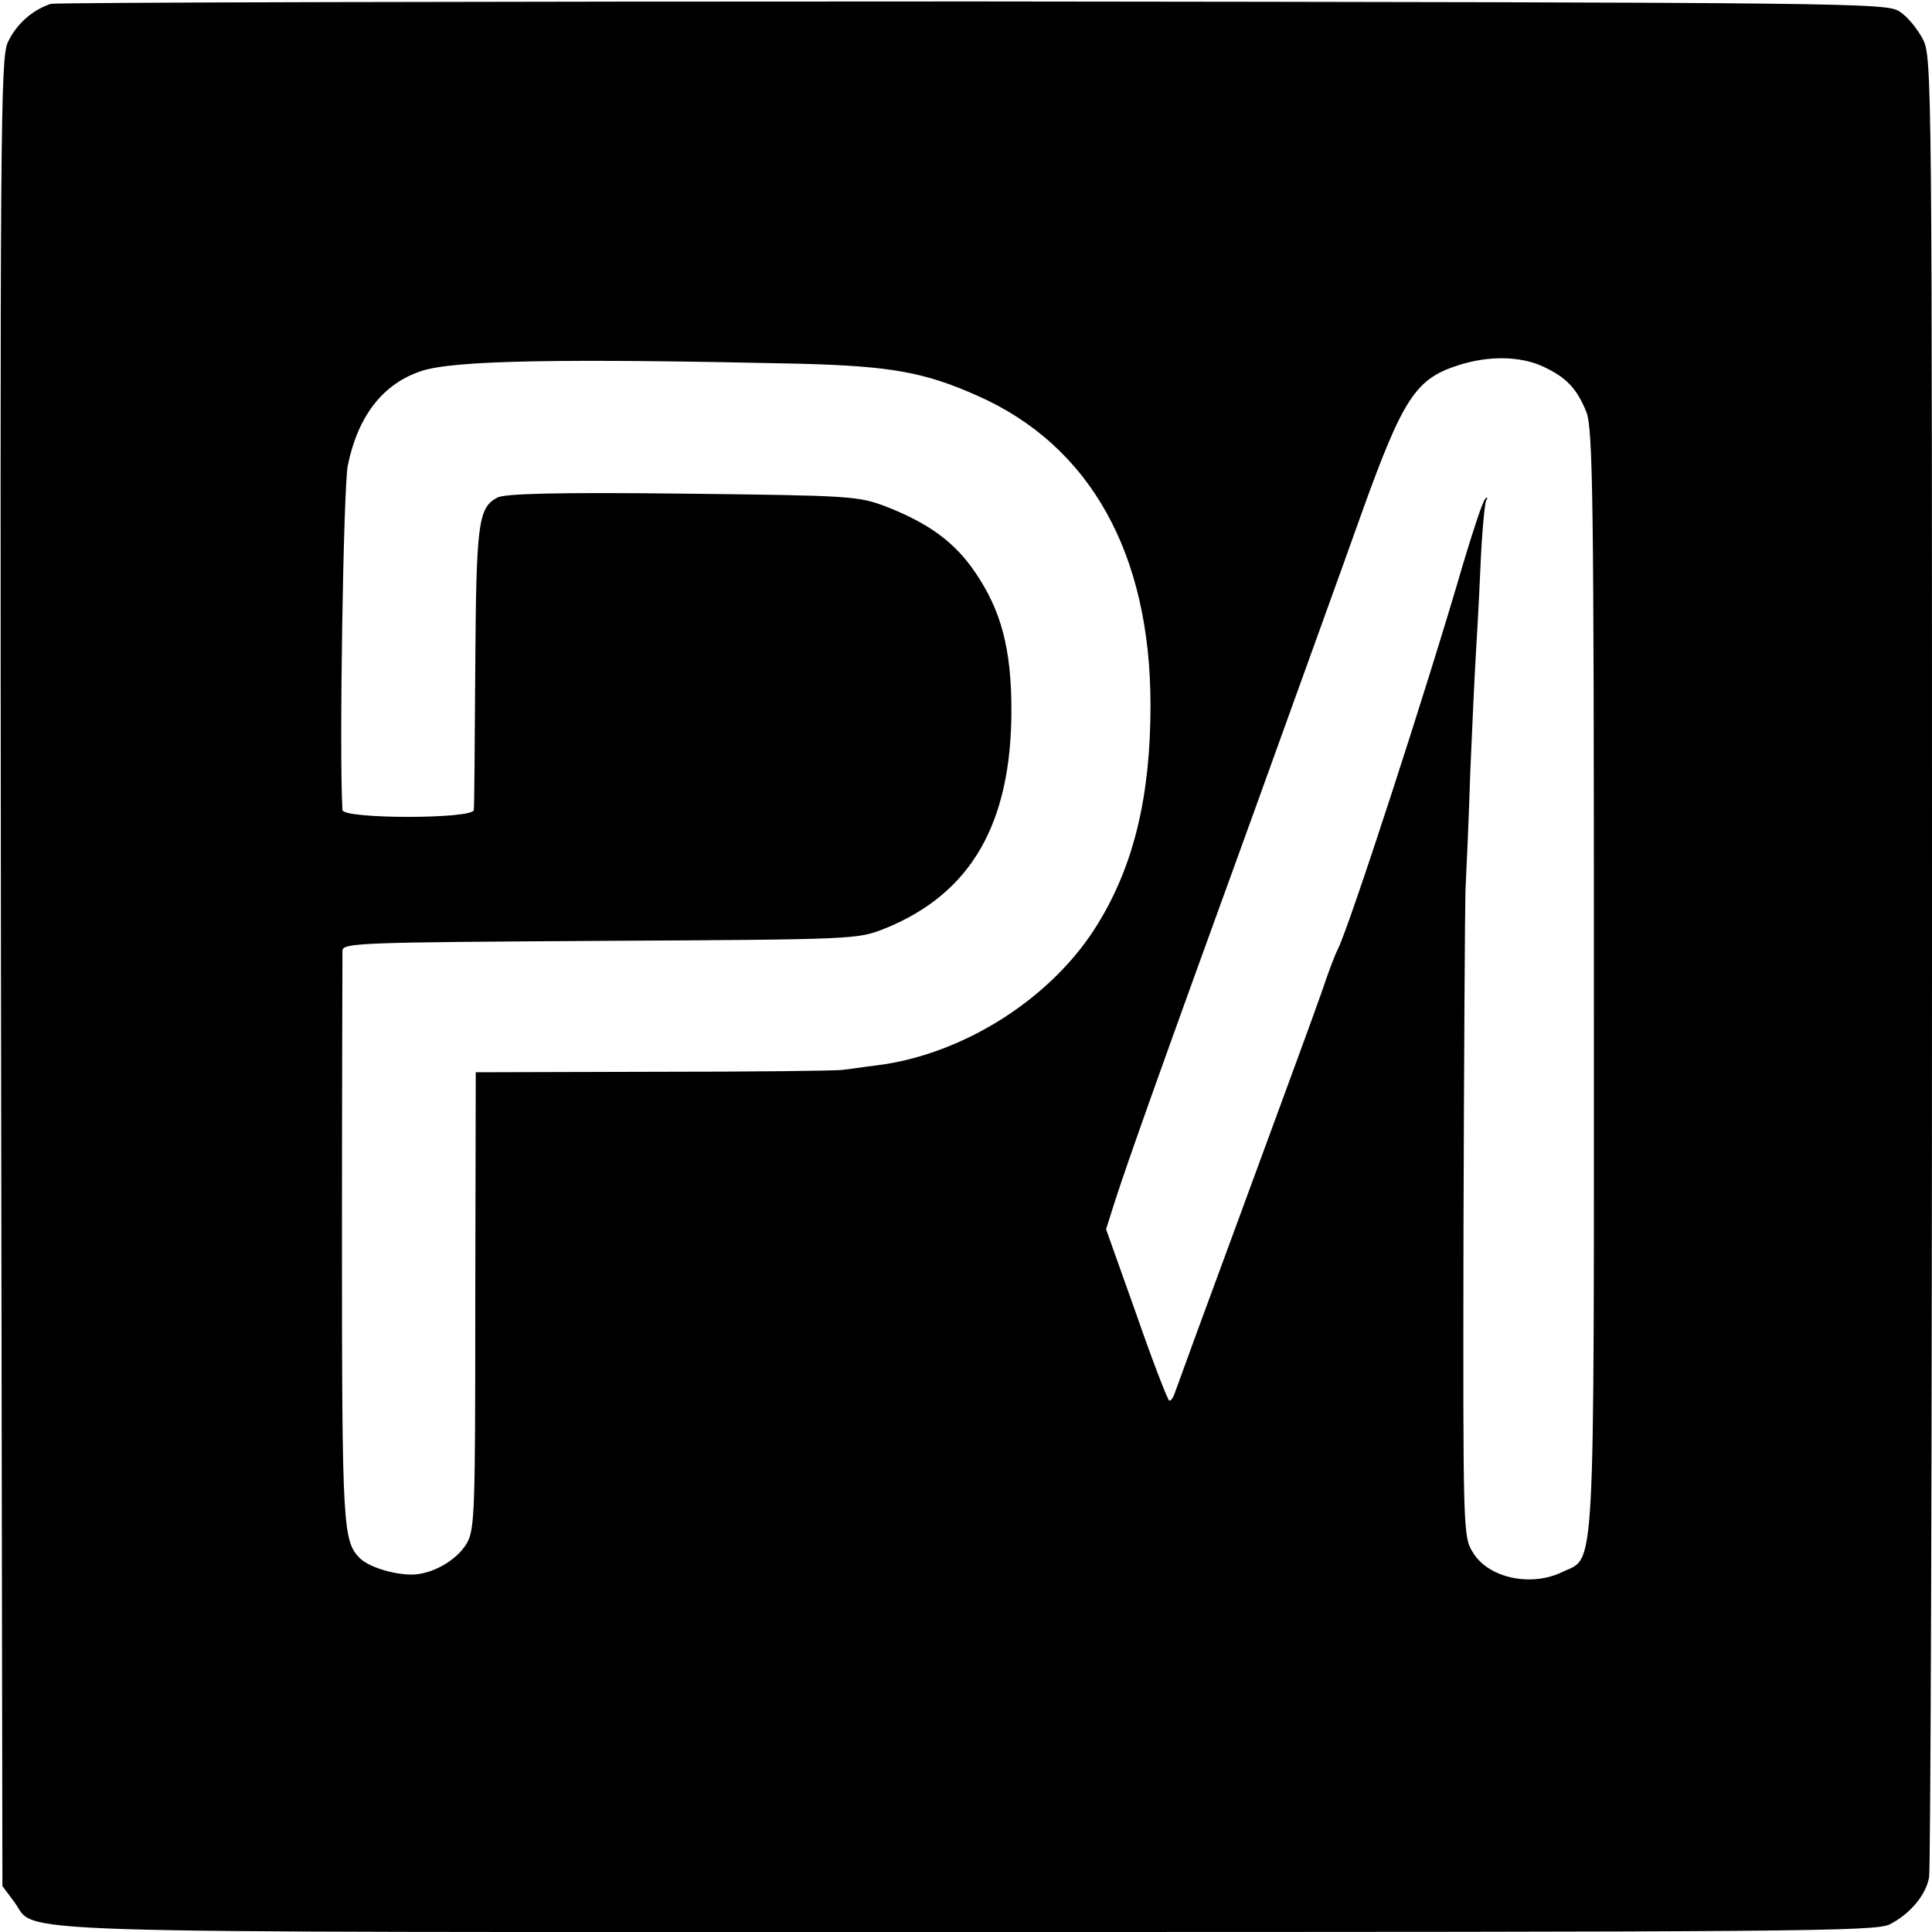
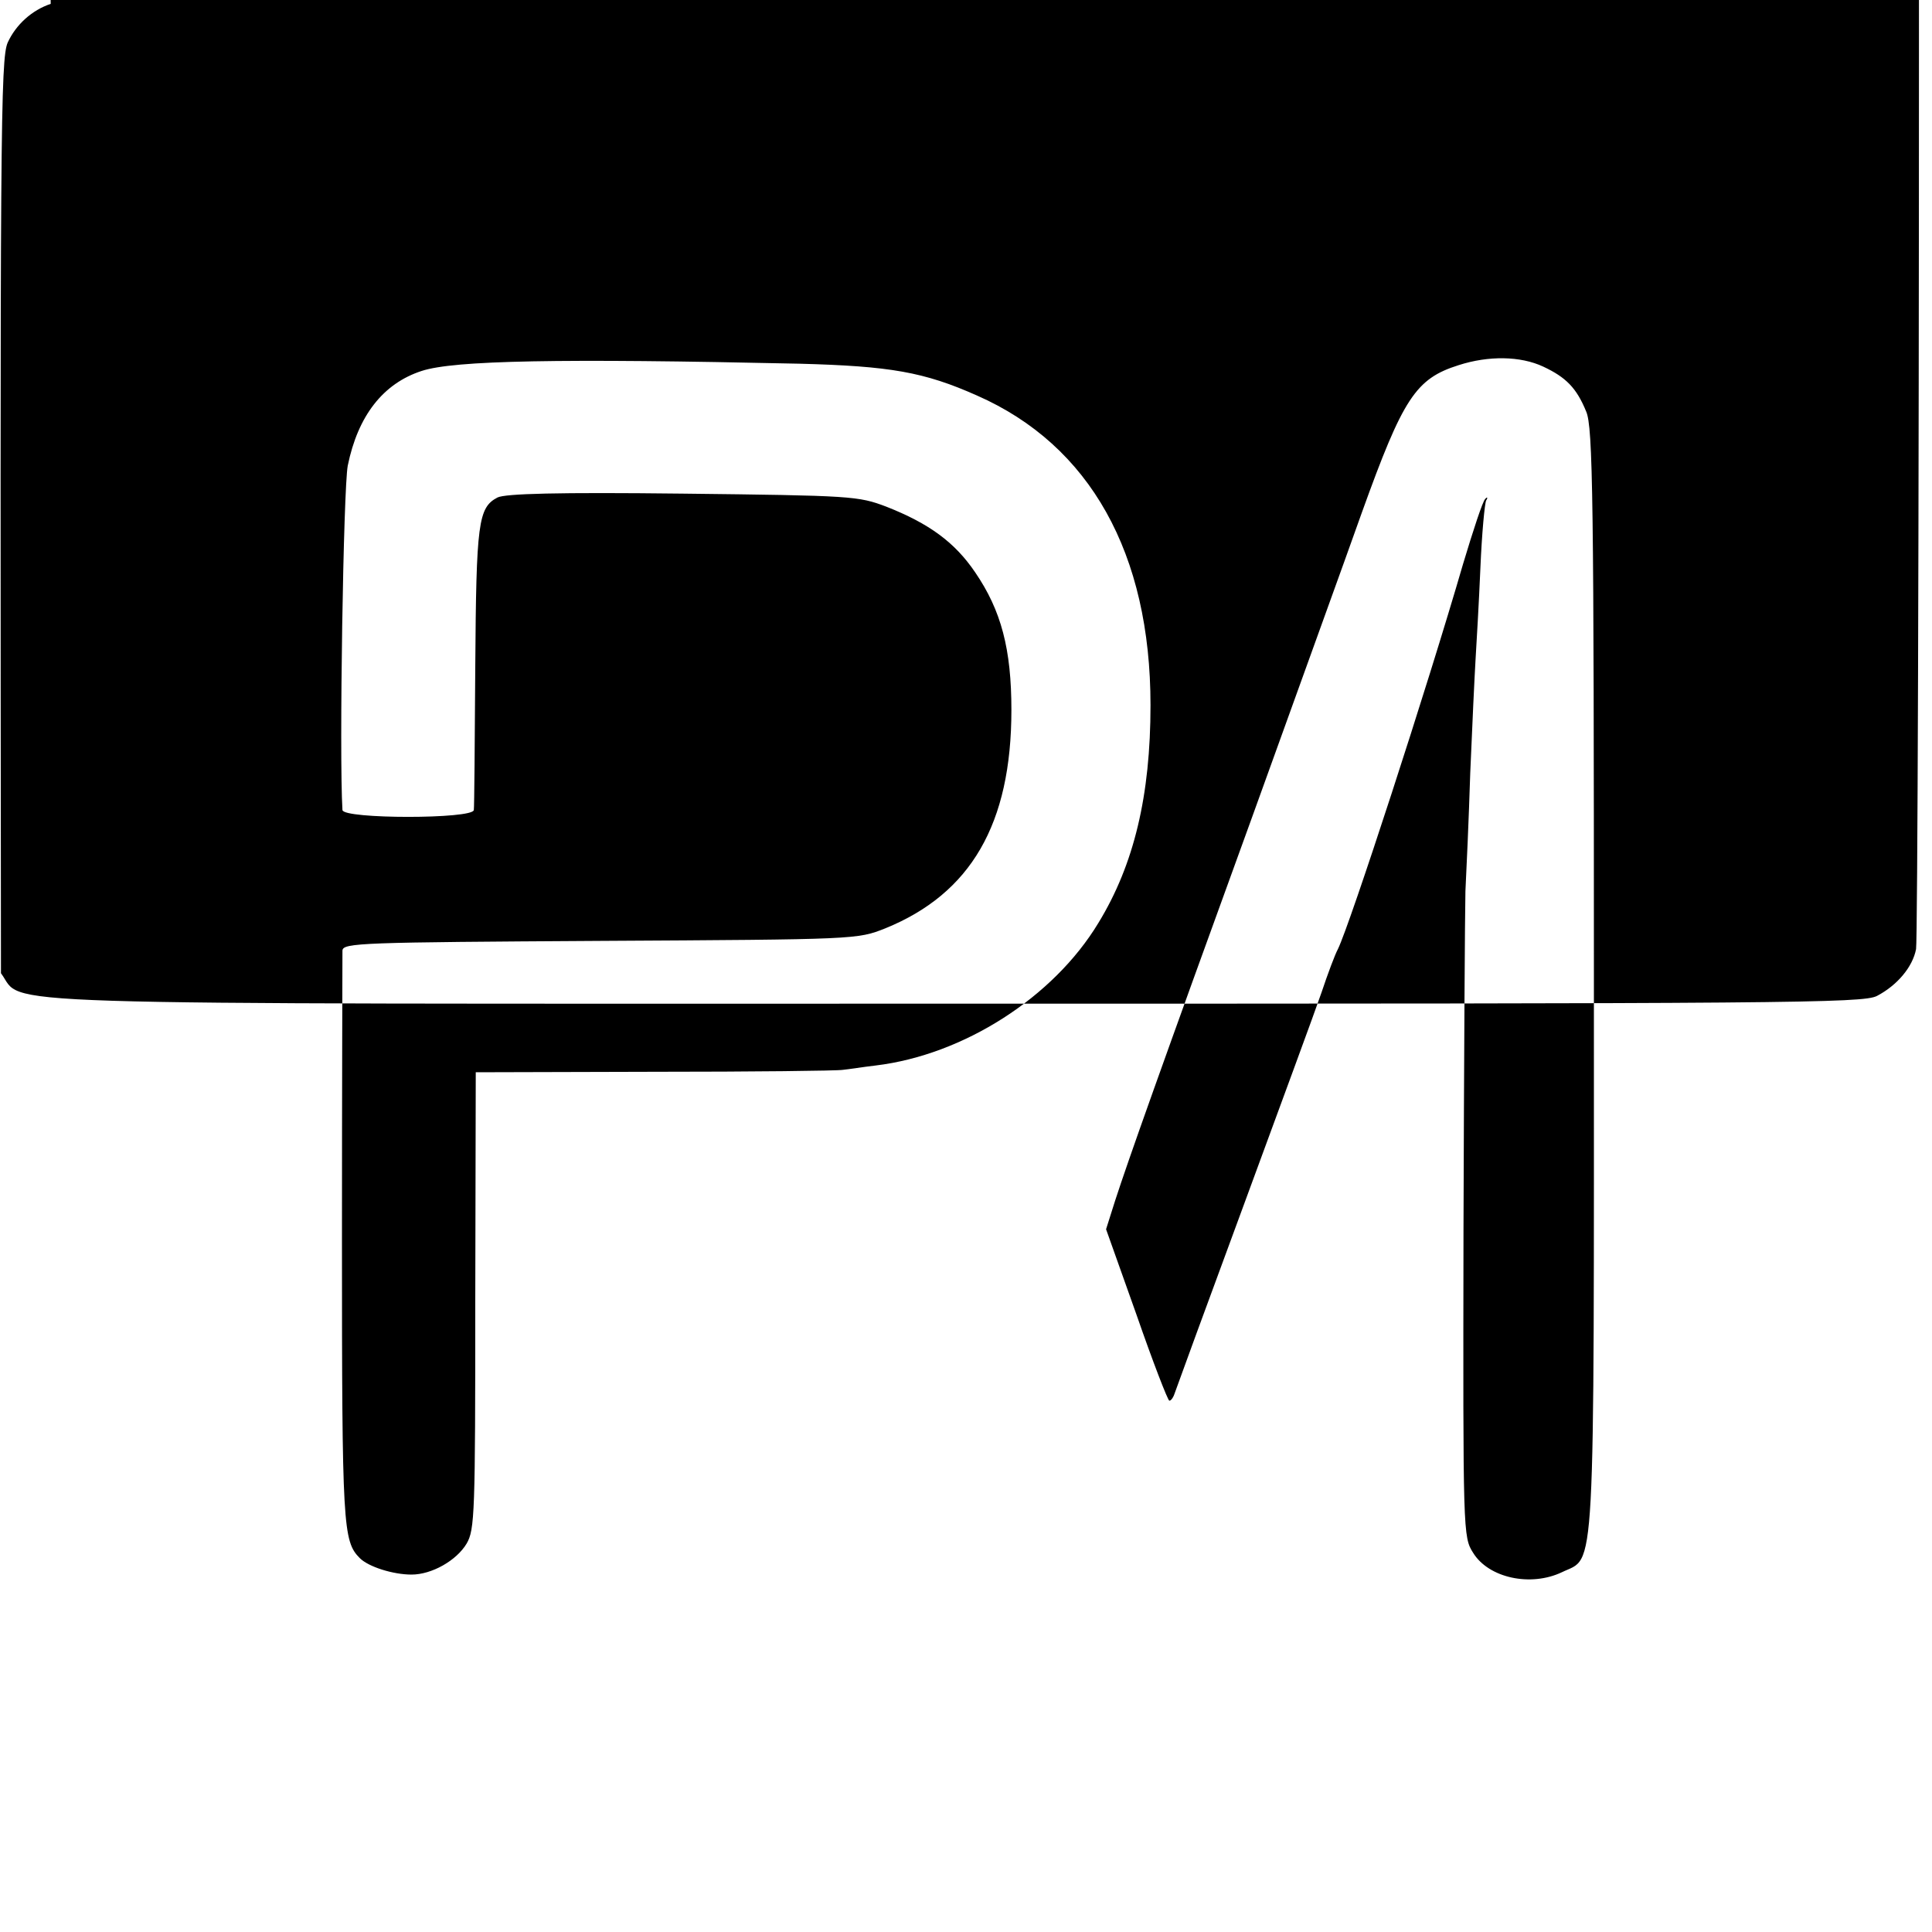
<svg xmlns="http://www.w3.org/2000/svg" version="1.0" width="400pt" height="400pt" viewBox="0 0 400 400" preserveAspectRatio="xMidYMid meet">
  <g transform="translate(0,400) scale(0.1,-0.1)" fill="#000000" stroke="none">
-     <path d="M105 3992 c-39 -13 -72 -43 -89 -80 -15 -34 -16 -182 -14 -1927 l3 -1890 24 -32 c51 -68 -95 -63 1977 -63 1722 0 1878 1 1907 16 42 22 74 60 81 97 3 16 6 871 6 1899 0 1831 0 1870 -19 1907 -11 21 -32 47 -48 57 -27 18 -78 19 -1918 21 -1039 0 -1899 -2 -1910 -5z m1550 -745 c188 -5 258 -17 368 -66 234 -103 359 -327 359 -641 0 -187 -34 -330 -108 -451 -93 -154 -279 -273 -461 -295 -26 -3 -57 -8 -68 -9 -11 -2 -187 -4 -390 -4 l-370 -1 -1 -473 c0 -441 -1 -474 -18 -503 -21 -35 -72 -64 -114 -64 -38 0 -89 16 -107 34 -35 35 -37 65 -37 656 0 322 1 593 1 602 1 16 40 17 534 20 531 3 532 3 590 26 177 72 261 216 261 452 0 126 -21 206 -75 285 -42 62 -95 101 -184 136 -58 22 -71 23 -422 27 -259 3 -367 0 -383 -8 -40 -21 -44 -52 -46 -350 -1 -157 -2 -291 -3 -297 -1 -19 -271 -19 -272 0 -7 114 2 667 11 713 21 103 73 170 153 196 67 22 285 26 782 15z m1540 -6 c47 -22 69 -44 89 -93 14 -32 16 -179 16 -1177 0 -1267 4 -1192 -66 -1226 -65 -31 -152 -12 -184 40 -21 33 -21 40 -20 667 1 348 3 665 4 703 2 39 7 149 10 245 4 96 9 202 11 235 2 33 7 118 10 189 3 72 9 135 12 140 4 6 2 8 -2 3 -5 -4 -25 -65 -46 -135 -74 -255 -234 -746 -259 -797 -6 -11 -21 -51 -34 -90 -13 -38 -86 -236 -161 -440 -75 -203 -139 -378 -142 -387 -3 -10 -8 -18 -12 -18 -3 0 -34 80 -68 178 l-63 177 19 60 c27 83 91 264 284 795 90 250 193 534 227 630 85 236 111 276 200 304 62 20 128 19 175 -3z" />
+     <path d="M105 3992 c-39 -13 -72 -43 -89 -80 -15 -34 -16 -182 -14 -1927 c51 -68 -95 -63 1977 -63 1722 0 1878 1 1907 16 42 22 74 60 81 97 3 16 6 871 6 1899 0 1831 0 1870 -19 1907 -11 21 -32 47 -48 57 -27 18 -78 19 -1918 21 -1039 0 -1899 -2 -1910 -5z m1550 -745 c188 -5 258 -17 368 -66 234 -103 359 -327 359 -641 0 -187 -34 -330 -108 -451 -93 -154 -279 -273 -461 -295 -26 -3 -57 -8 -68 -9 -11 -2 -187 -4 -390 -4 l-370 -1 -1 -473 c0 -441 -1 -474 -18 -503 -21 -35 -72 -64 -114 -64 -38 0 -89 16 -107 34 -35 35 -37 65 -37 656 0 322 1 593 1 602 1 16 40 17 534 20 531 3 532 3 590 26 177 72 261 216 261 452 0 126 -21 206 -75 285 -42 62 -95 101 -184 136 -58 22 -71 23 -422 27 -259 3 -367 0 -383 -8 -40 -21 -44 -52 -46 -350 -1 -157 -2 -291 -3 -297 -1 -19 -271 -19 -272 0 -7 114 2 667 11 713 21 103 73 170 153 196 67 22 285 26 782 15z m1540 -6 c47 -22 69 -44 89 -93 14 -32 16 -179 16 -1177 0 -1267 4 -1192 -66 -1226 -65 -31 -152 -12 -184 40 -21 33 -21 40 -20 667 1 348 3 665 4 703 2 39 7 149 10 245 4 96 9 202 11 235 2 33 7 118 10 189 3 72 9 135 12 140 4 6 2 8 -2 3 -5 -4 -25 -65 -46 -135 -74 -255 -234 -746 -259 -797 -6 -11 -21 -51 -34 -90 -13 -38 -86 -236 -161 -440 -75 -203 -139 -378 -142 -387 -3 -10 -8 -18 -12 -18 -3 0 -34 80 -68 178 l-63 177 19 60 c27 83 91 264 284 795 90 250 193 534 227 630 85 236 111 276 200 304 62 20 128 19 175 -3z" />
  </g>
</svg>